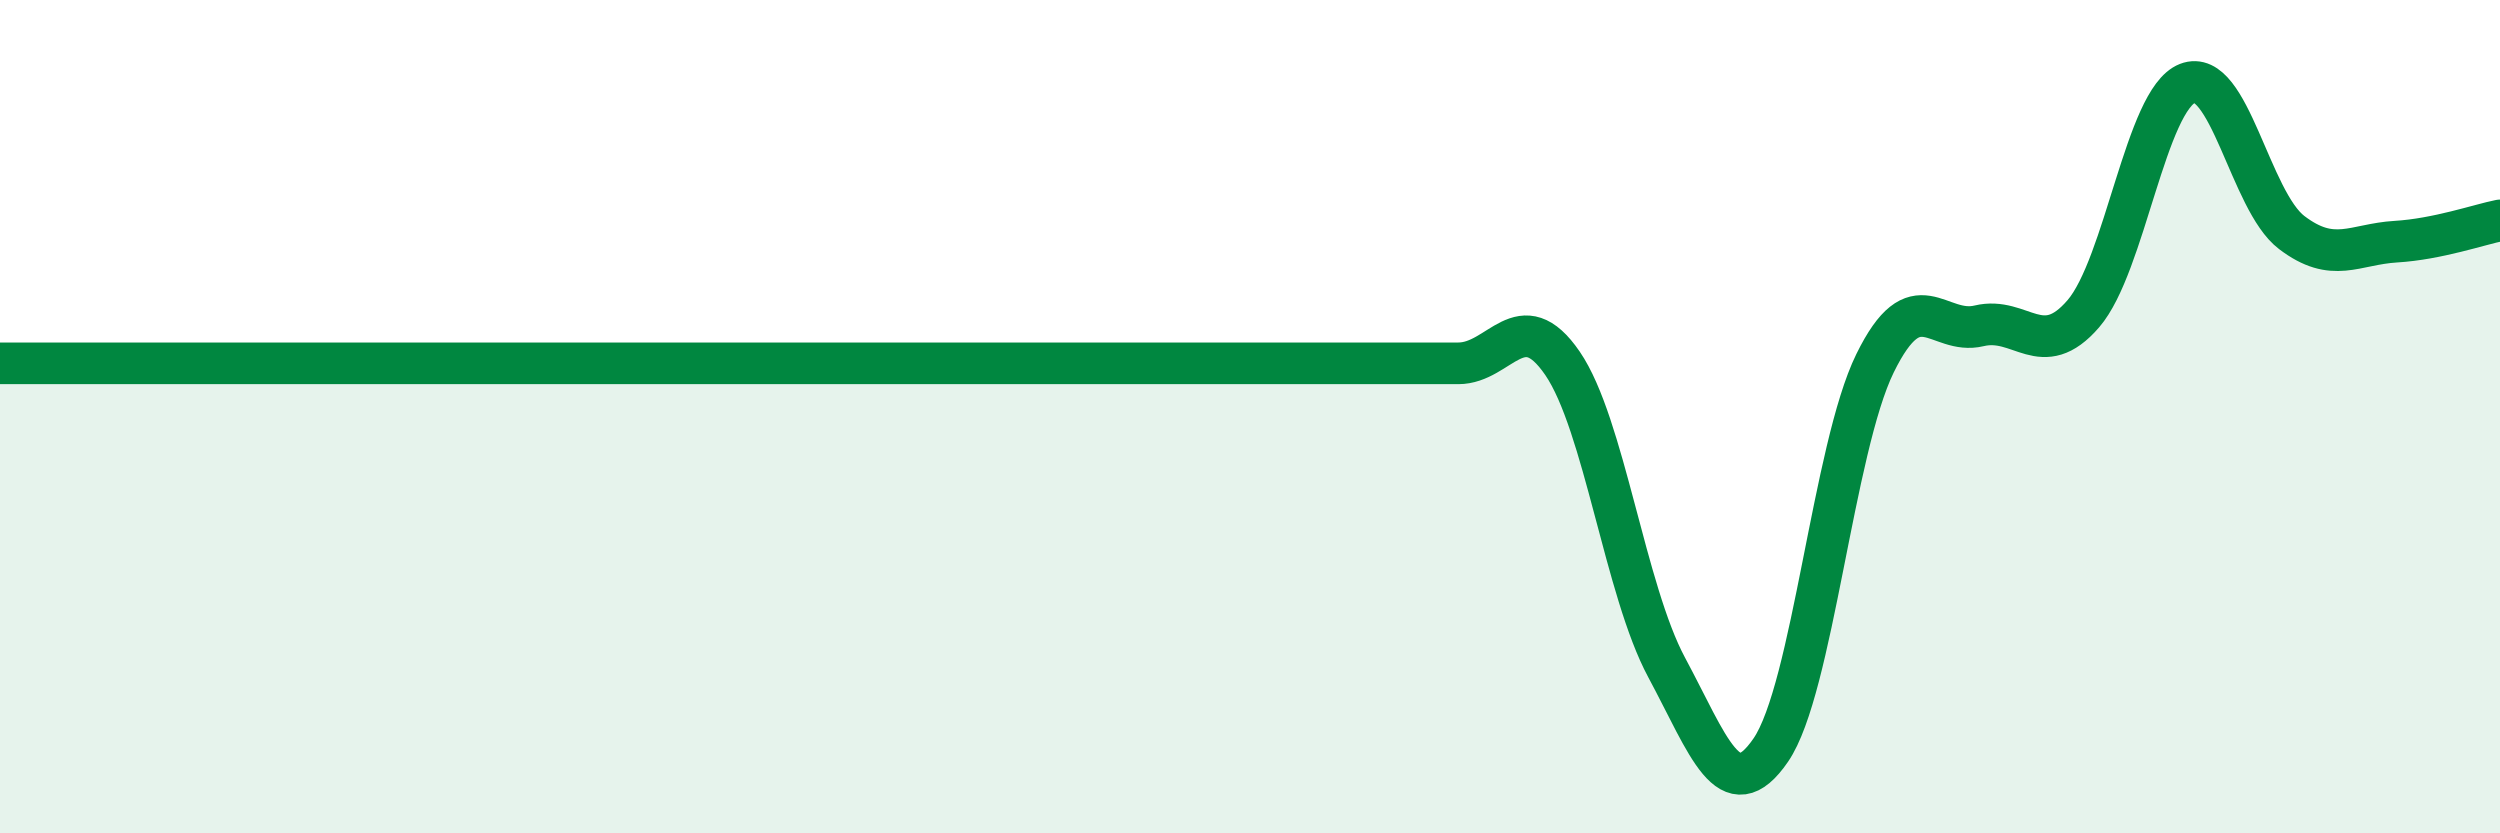
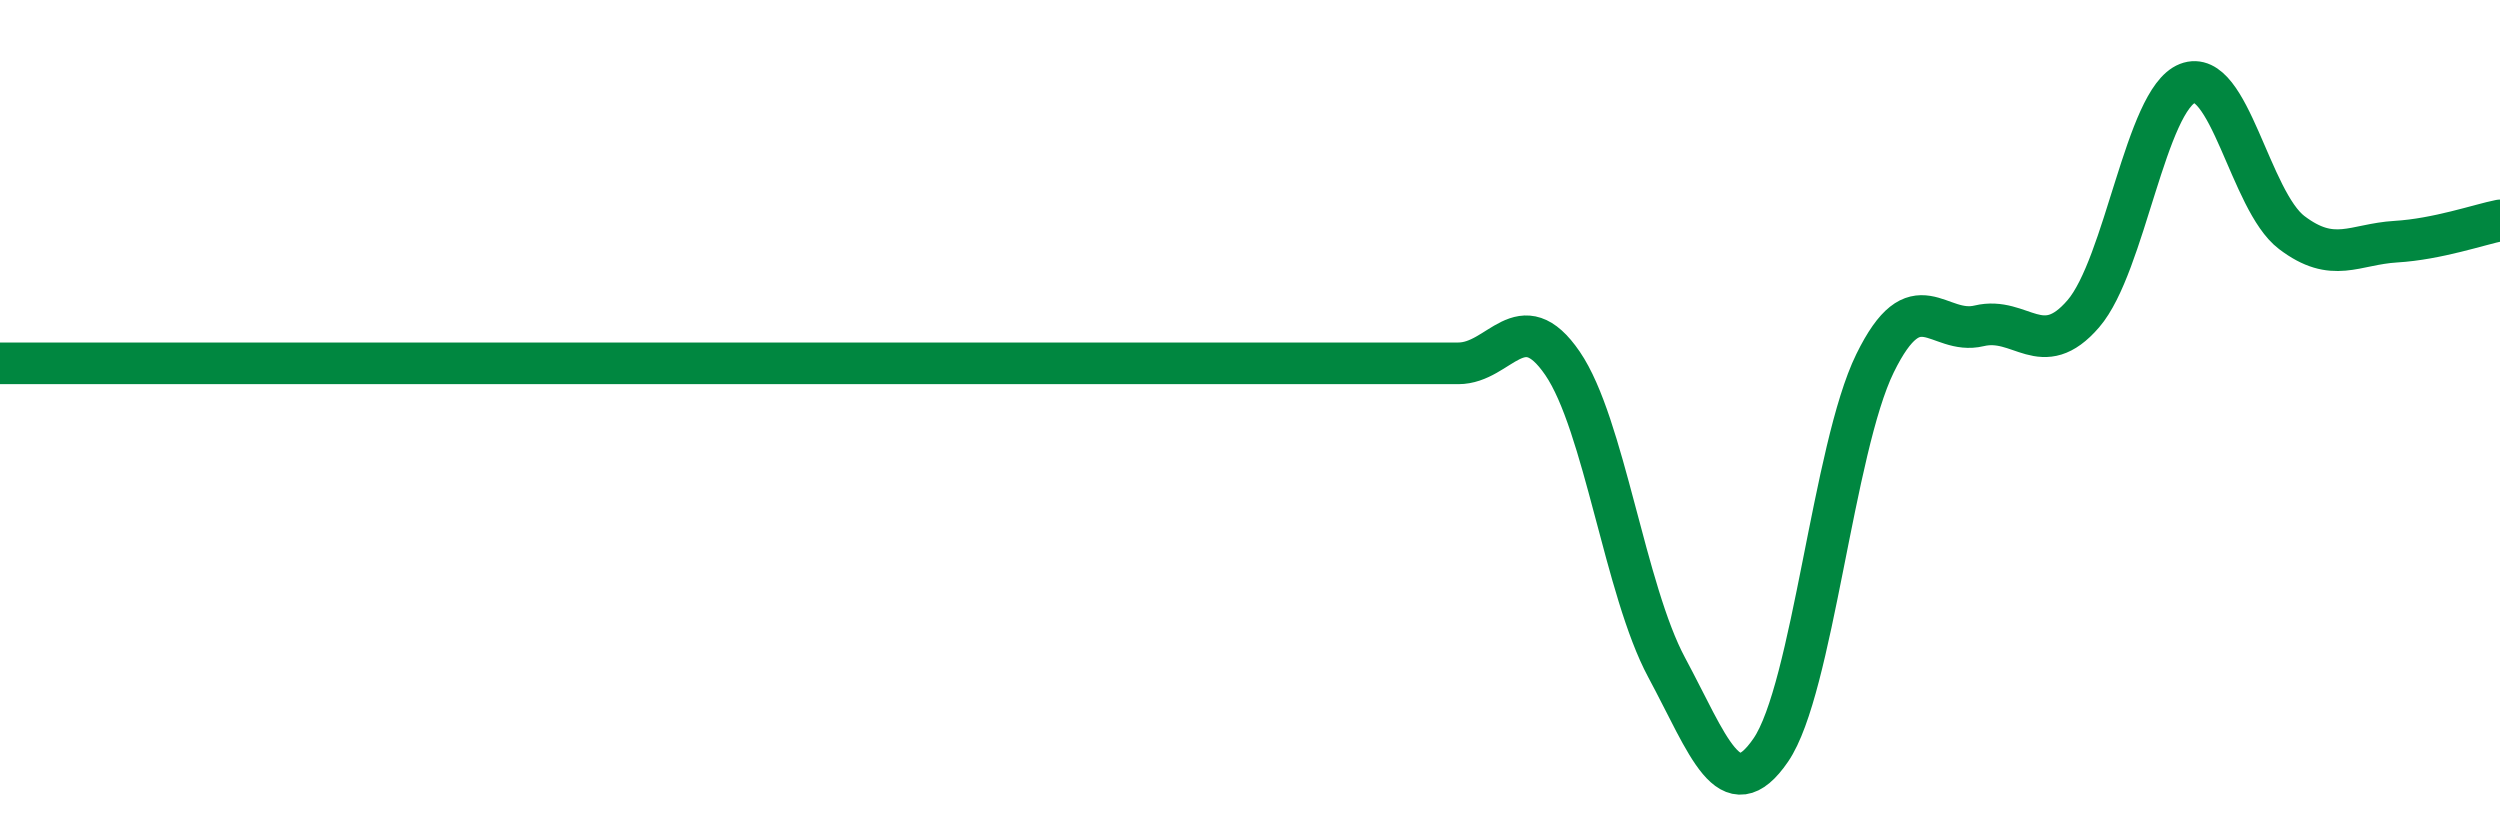
<svg xmlns="http://www.w3.org/2000/svg" width="60" height="20" viewBox="0 0 60 20">
-   <path d="M 0,8.72 C 0.5,8.72 1.5,8.72 2.5,8.72 C 3.5,8.72 4,8.72 5,8.72 C 6,8.72 6.5,8.72 7.5,8.72 C 8.5,8.72 9,8.72 10,8.72 C 11,8.72 11.5,8.72 12.5,8.72 C 13.5,8.72 14,8.72 15,8.72 C 16,8.72 16.5,8.72 17.5,8.72 C 18.5,8.72 19,8.72 20,8.72 C 21,8.72 21.5,8.72 22.5,8.72 C 23.5,8.72 24,8.72 25,8.72 C 26,8.72 26.5,8.72 27.5,8.72 C 28.5,8.72 29,8.72 30,8.72 C 31,8.72 31.5,8.72 32.5,8.72 C 33.5,8.72 34,8.72 35,8.72 C 36,8.72 36.5,7.26 37.5,8.72 C 38.5,10.18 39,14.16 40,16.02 C 41,17.88 41.5,19.46 42.5,18 C 43.5,16.54 44,10.76 45,8.72 C 46,6.68 46.5,8.06 47.5,7.82 C 48.5,7.58 49,8.69 50,7.53 C 51,6.37 51.5,2.39 52.5,2 C 53.5,1.61 54,4.82 55,5.58 C 56,6.34 56.5,5.86 57.5,5.8 C 58.5,5.74 59.5,5.39 60,5.29L60 20L0 20Z" fill="#008740" opacity="0.1" stroke-linecap="round" stroke-linejoin="round" />
  <path d="M 0,8.72 C 0.5,8.72 1.5,8.72 2.5,8.72 C 3.5,8.72 4,8.72 5,8.72 C 6,8.72 6.5,8.72 7.5,8.72 C 8.5,8.72 9,8.72 10,8.72 C 11,8.72 11.5,8.72 12.5,8.72 C 13.5,8.72 14,8.72 15,8.72 C 16,8.72 16.5,8.72 17.5,8.72 C 18.5,8.72 19,8.72 20,8.72 C 21,8.72 21.5,8.72 22.5,8.72 C 23.5,8.72 24,8.72 25,8.72 C 26,8.72 26.5,8.72 27.5,8.72 C 28.5,8.72 29,8.72 30,8.72 C 31,8.72 31.5,8.72 32.5,8.72 C 33.5,8.72 34,8.72 35,8.72 C 36,8.72 36.5,7.26 37.5,8.72 C 38.5,10.18 39,14.16 40,16.02 C 41,17.88 41.5,19.46 42.5,18 C 43.5,16.54 44,10.76 45,8.72 C 46,6.68 46.5,8.06 47.5,7.82 C 48.5,7.58 49,8.69 50,7.53 C 51,6.37 51.5,2.39 52.5,2 C 53.5,1.61 54,4.82 55,5.58 C 56,6.34 56.5,5.86 57.5,5.8 C 58.5,5.74 59.5,5.39 60,5.29" stroke="#008740" stroke-width="1" fill="none" stroke-linecap="round" stroke-linejoin="round" />
</svg>